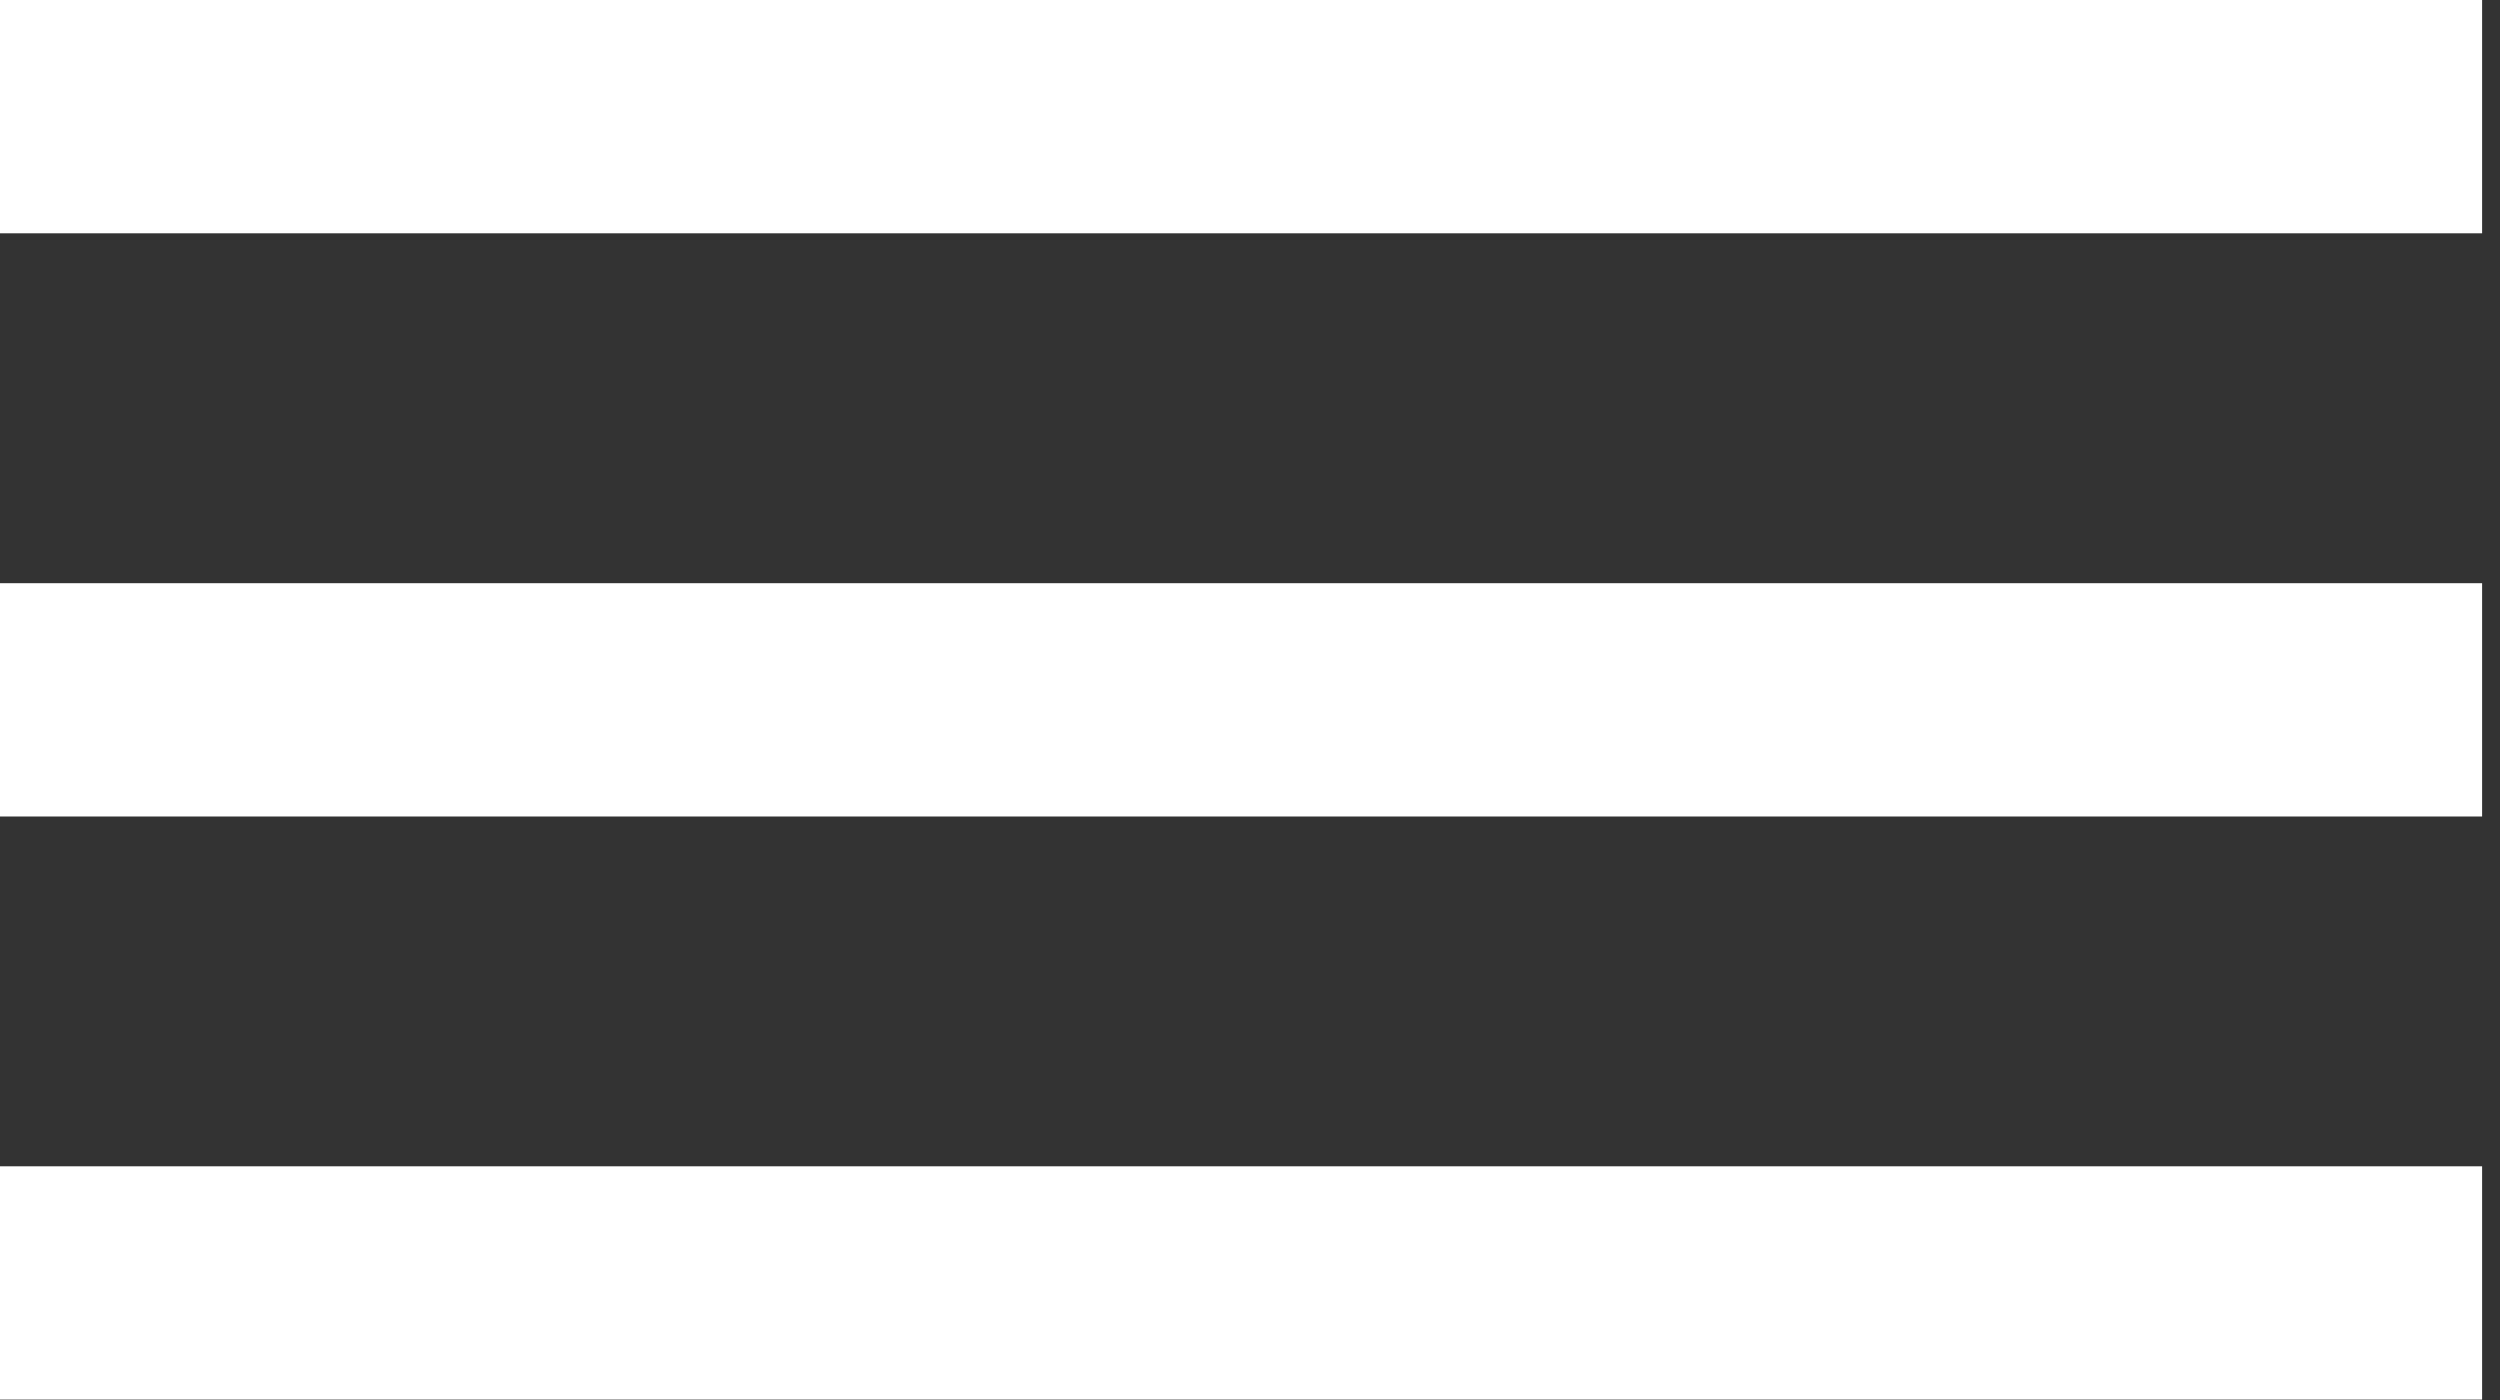
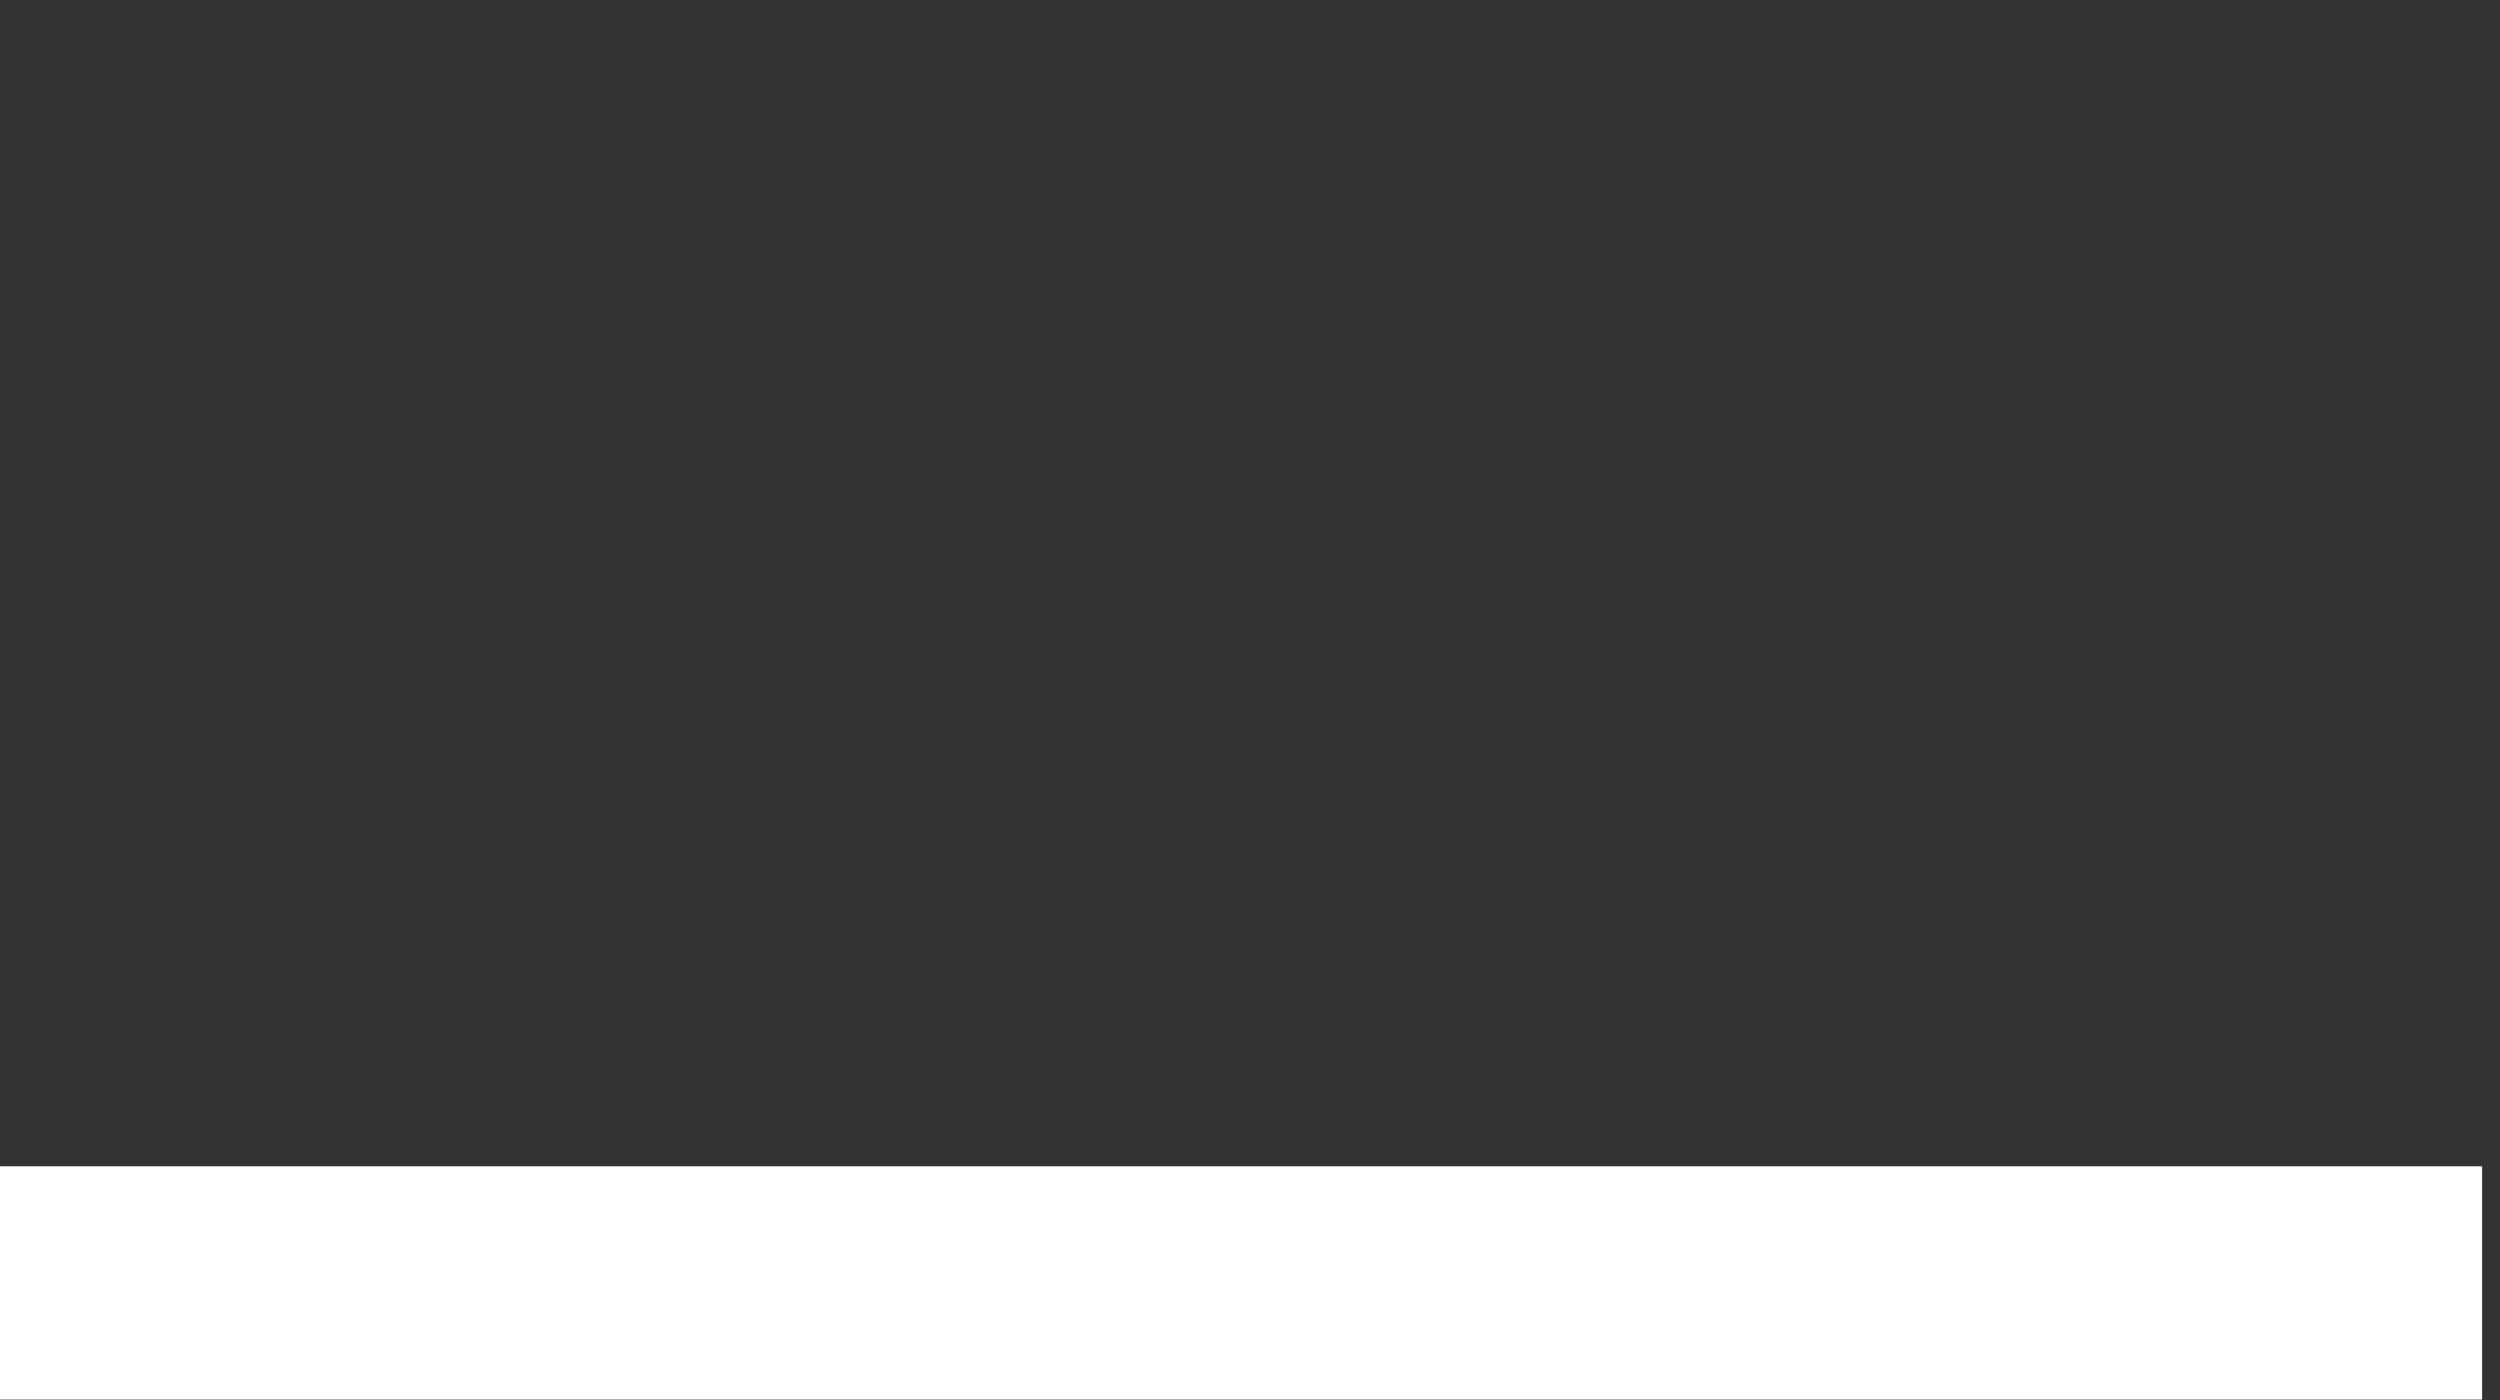
<svg xmlns="http://www.w3.org/2000/svg" width="25" height="14" viewBox="0 0 25 14" fill="none">
  <rect x="0" y="0" width="25" height="14" fill="#333333" stroke="none" />
-   <rect width="24.821" height="2.333" transform="matrix(-1 0 0 1 24.821 0)" fill="white" />
-   <rect width="24.821" height="2.333" transform="matrix(-1 0 0 1 24.821 5.832)" fill="white" />
  <rect width="24.821" height="2.333" transform="matrix(-1 0 0 1 24.821 11.663)" fill="white" />
</svg>